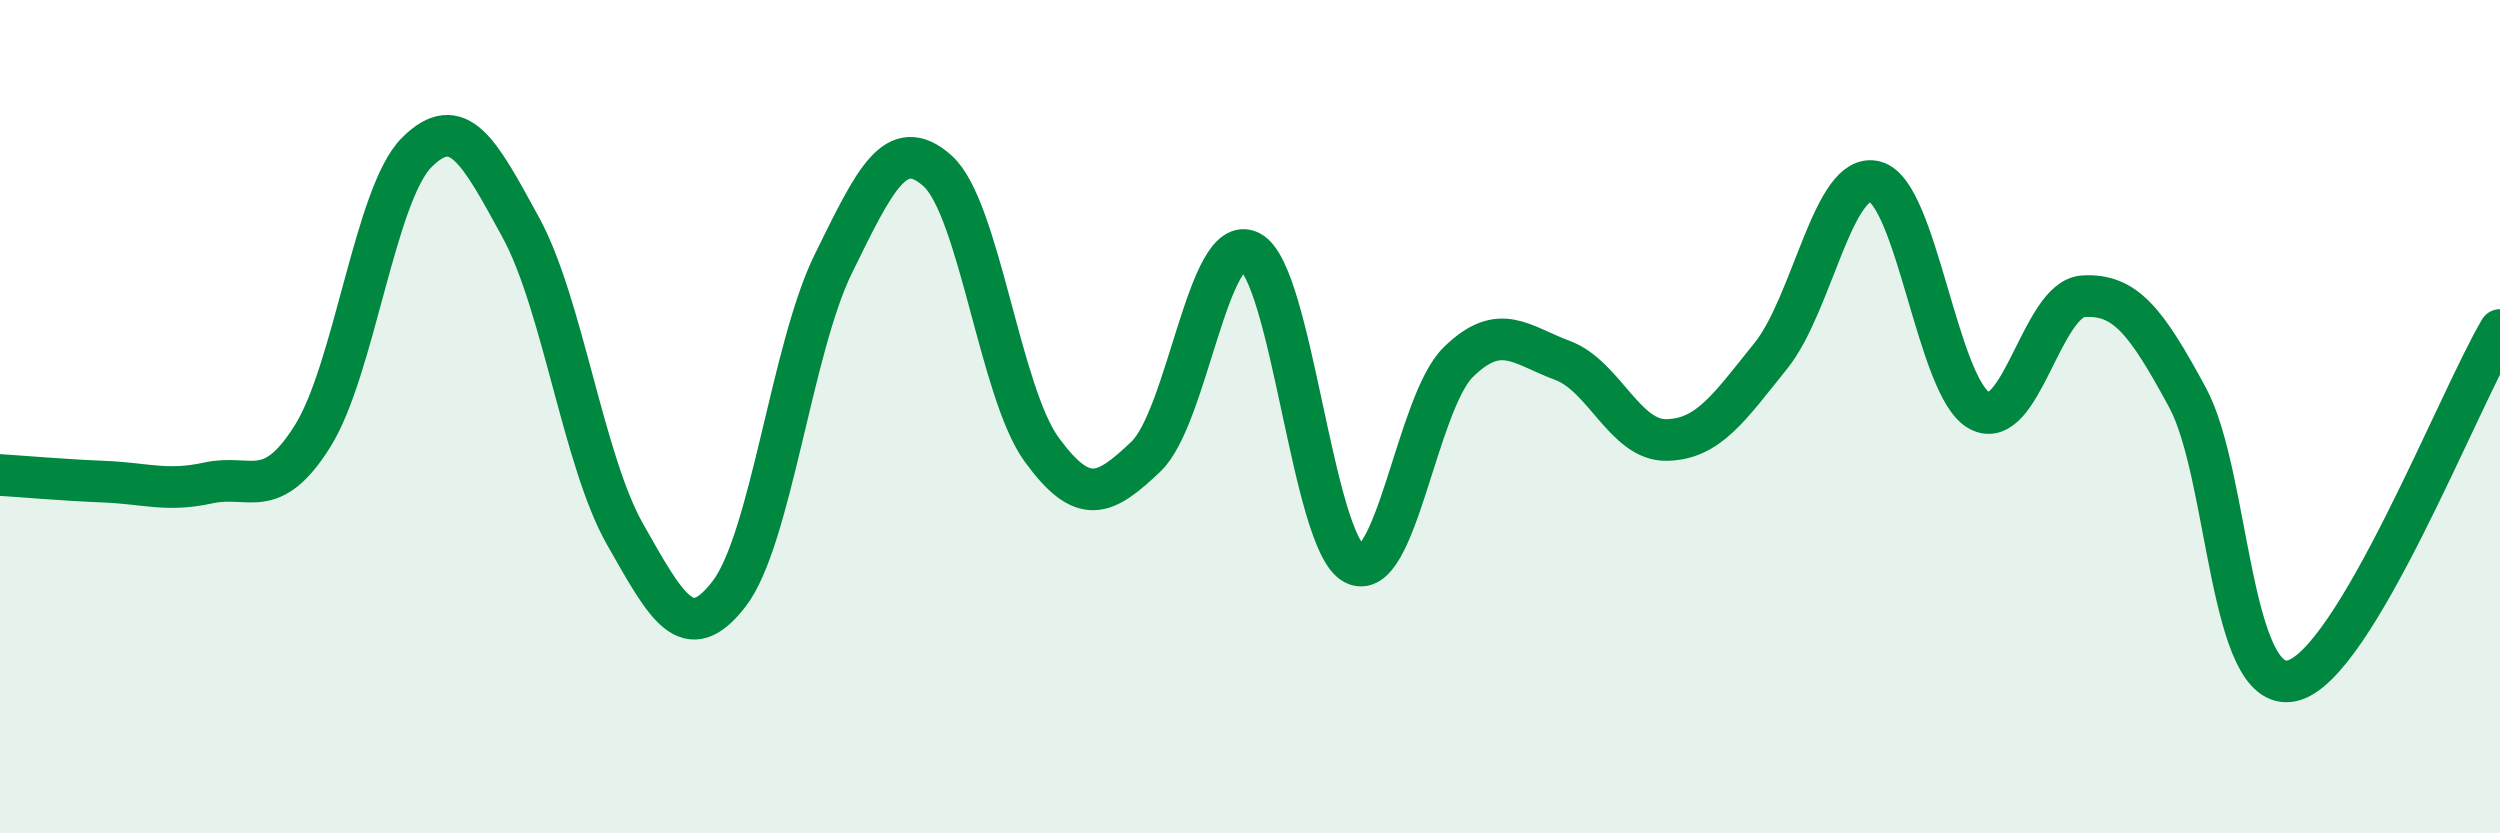
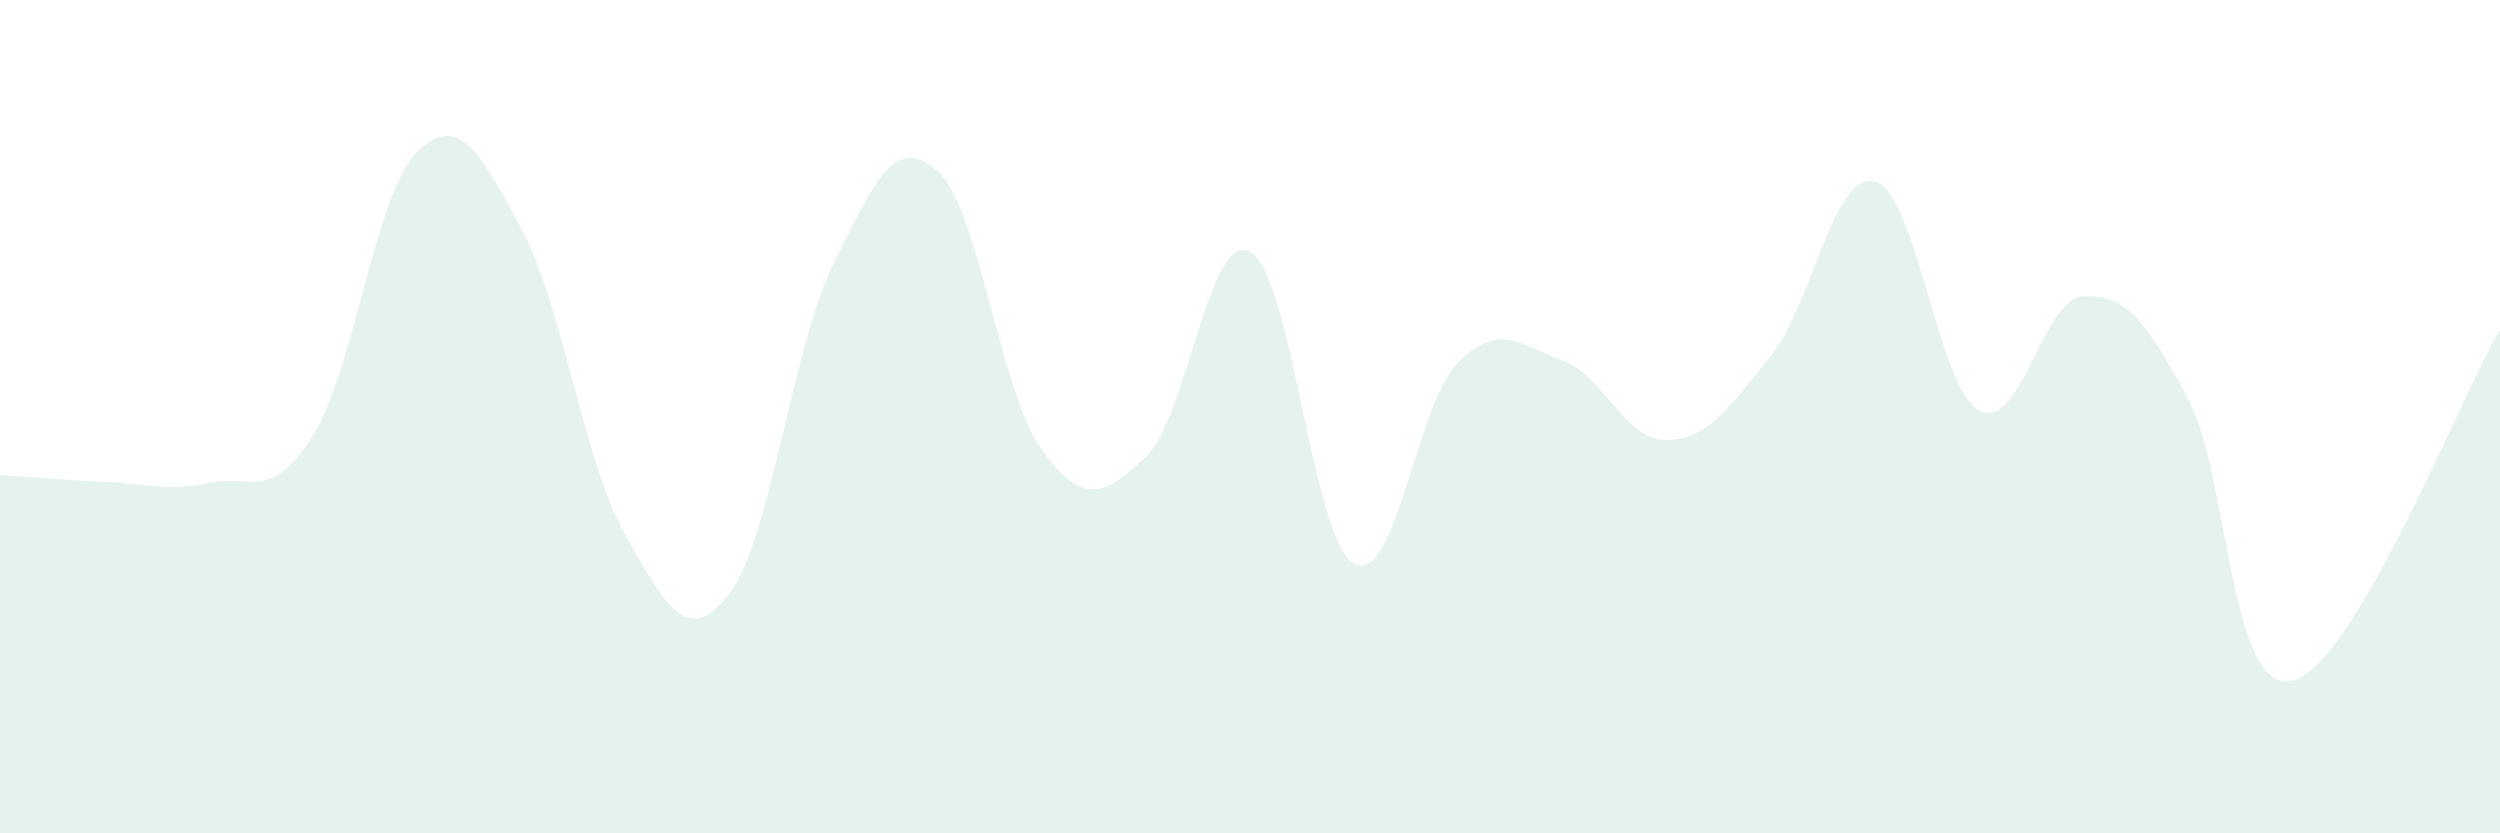
<svg xmlns="http://www.w3.org/2000/svg" width="60" height="20" viewBox="0 0 60 20">
  <path d="M 0,11.4 C 0.5,11.43 1.5,11.52 2.5,11.56 C 3.5,11.6 4,11.81 5,11.59 C 6,11.37 6.5,12.06 7.5,10.47 C 8.5,8.88 9,4.66 10,3.66 C 11,2.66 11.5,3.63 12.5,5.46 C 13.5,7.29 14,11.06 15,12.82 C 16,14.58 16.5,15.55 17.5,14.25 C 18.5,12.95 19,8.36 20,6.33 C 21,4.3 21.5,3.21 22.5,4.1 C 23.5,4.99 24,9.42 25,10.79 C 26,12.16 26.5,11.91 27.5,10.96 C 28.5,10.01 29,5.53 30,6.04 C 31,6.55 31.5,13 32.5,13.53 C 33.5,14.06 34,9.67 35,8.69 C 36,7.71 36.5,8.28 37.5,8.65 C 38.5,9.02 39,10.58 40,10.56 C 41,10.54 41.5,9.78 42.5,8.54 C 43.5,7.3 44,4.1 45,4.36 C 46,4.62 46.5,9.3 47.5,9.85 C 48.5,10.4 49,7.17 50,7.11 C 51,7.05 51.5,7.69 52.5,9.54 C 53.5,11.39 53.5,16.66 55,16.34 C 56.5,16.02 59,9.6 60,7.92L60 20L0 20Z" fill="#008740" opacity="0.1" stroke-linecap="round" stroke-linejoin="round" />
-   <path d="M 0,11.4 C 0.5,11.43 1.5,11.52 2.5,11.56 C 3.5,11.6 4,11.81 5,11.59 C 6,11.37 6.5,12.06 7.5,10.47 C 8.5,8.88 9,4.66 10,3.66 C 11,2.66 11.5,3.63 12.5,5.46 C 13.5,7.29 14,11.06 15,12.82 C 16,14.58 16.5,15.55 17.5,14.25 C 18.5,12.95 19,8.36 20,6.33 C 21,4.3 21.5,3.21 22.5,4.1 C 23.5,4.99 24,9.42 25,10.79 C 26,12.16 26.5,11.91 27.5,10.96 C 28.5,10.01 29,5.53 30,6.04 C 31,6.55 31.5,13 32.5,13.53 C 33.5,14.06 34,9.67 35,8.69 C 36,7.71 36.5,8.28 37.5,8.65 C 38.5,9.02 39,10.58 40,10.56 C 41,10.54 41.5,9.78 42.5,8.54 C 43.5,7.3 44,4.1 45,4.36 C 46,4.62 46.5,9.3 47.5,9.85 C 48.5,10.4 49,7.17 50,7.11 C 51,7.05 51.5,7.69 52.5,9.54 C 53.5,11.39 53.5,16.66 55,16.34 C 56.5,16.02 59,9.6 60,7.92" stroke="#008740" stroke-width="1" fill="none" stroke-linecap="round" stroke-linejoin="round" />
</svg>